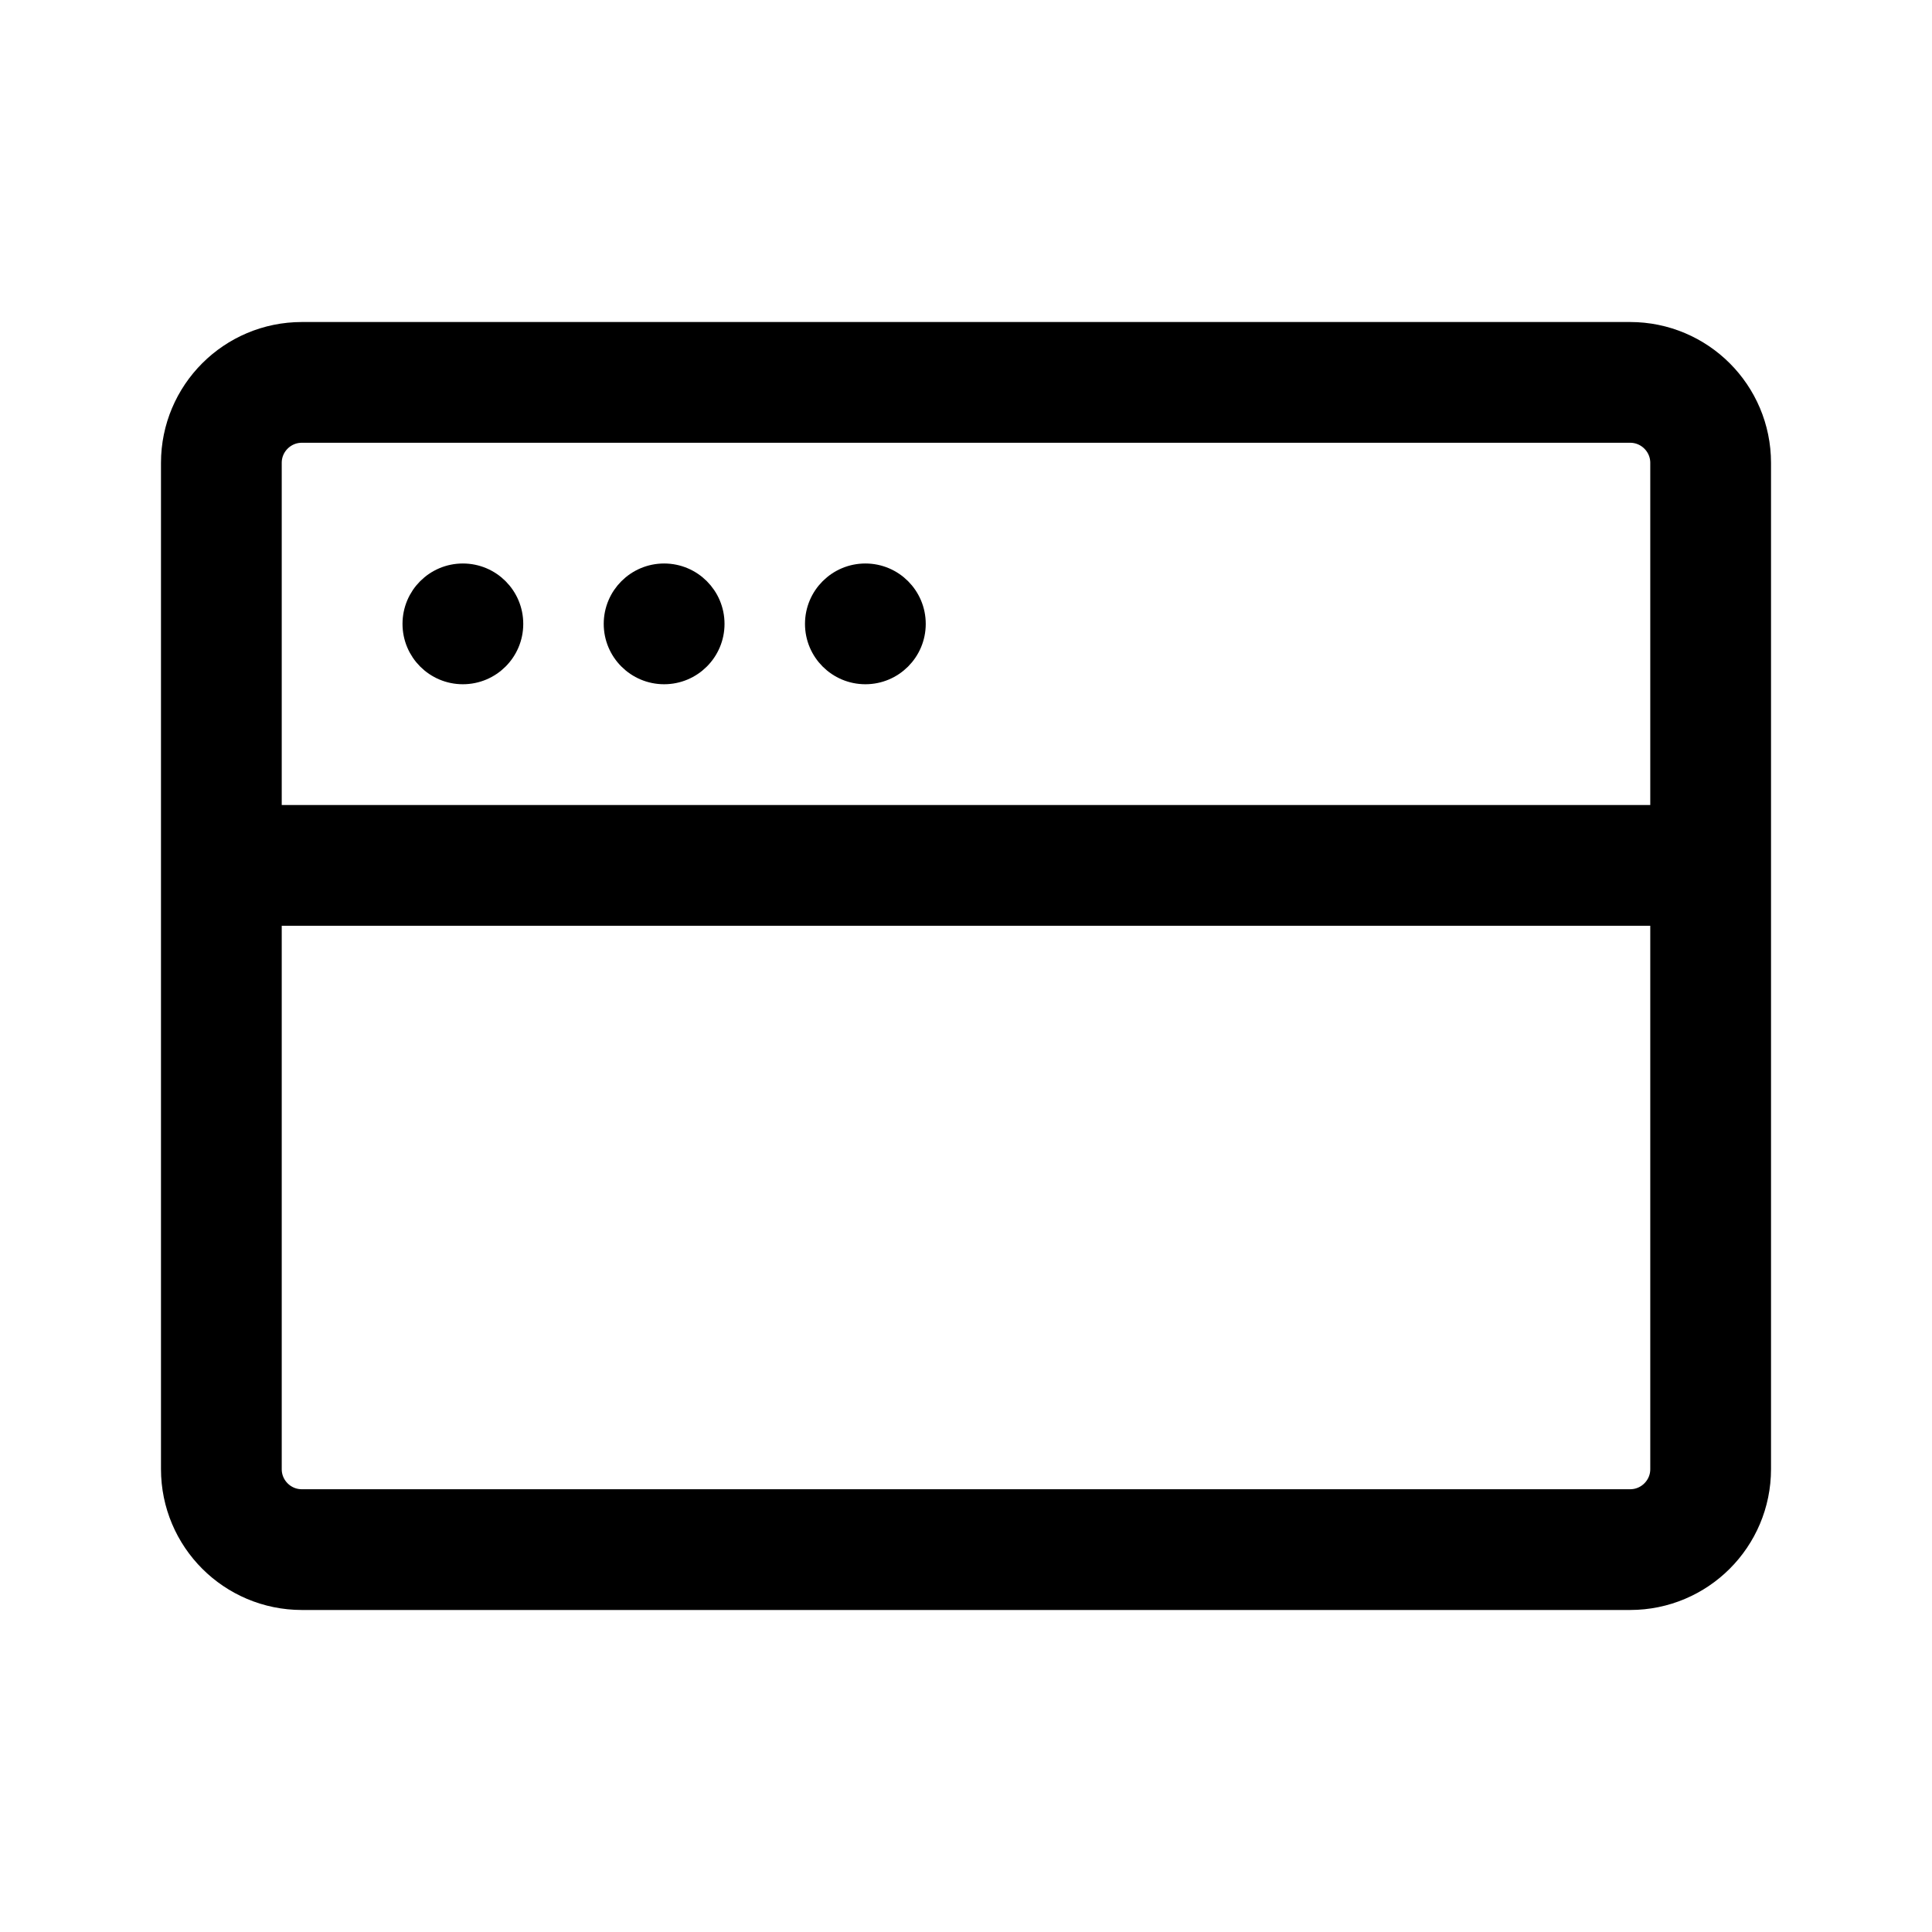
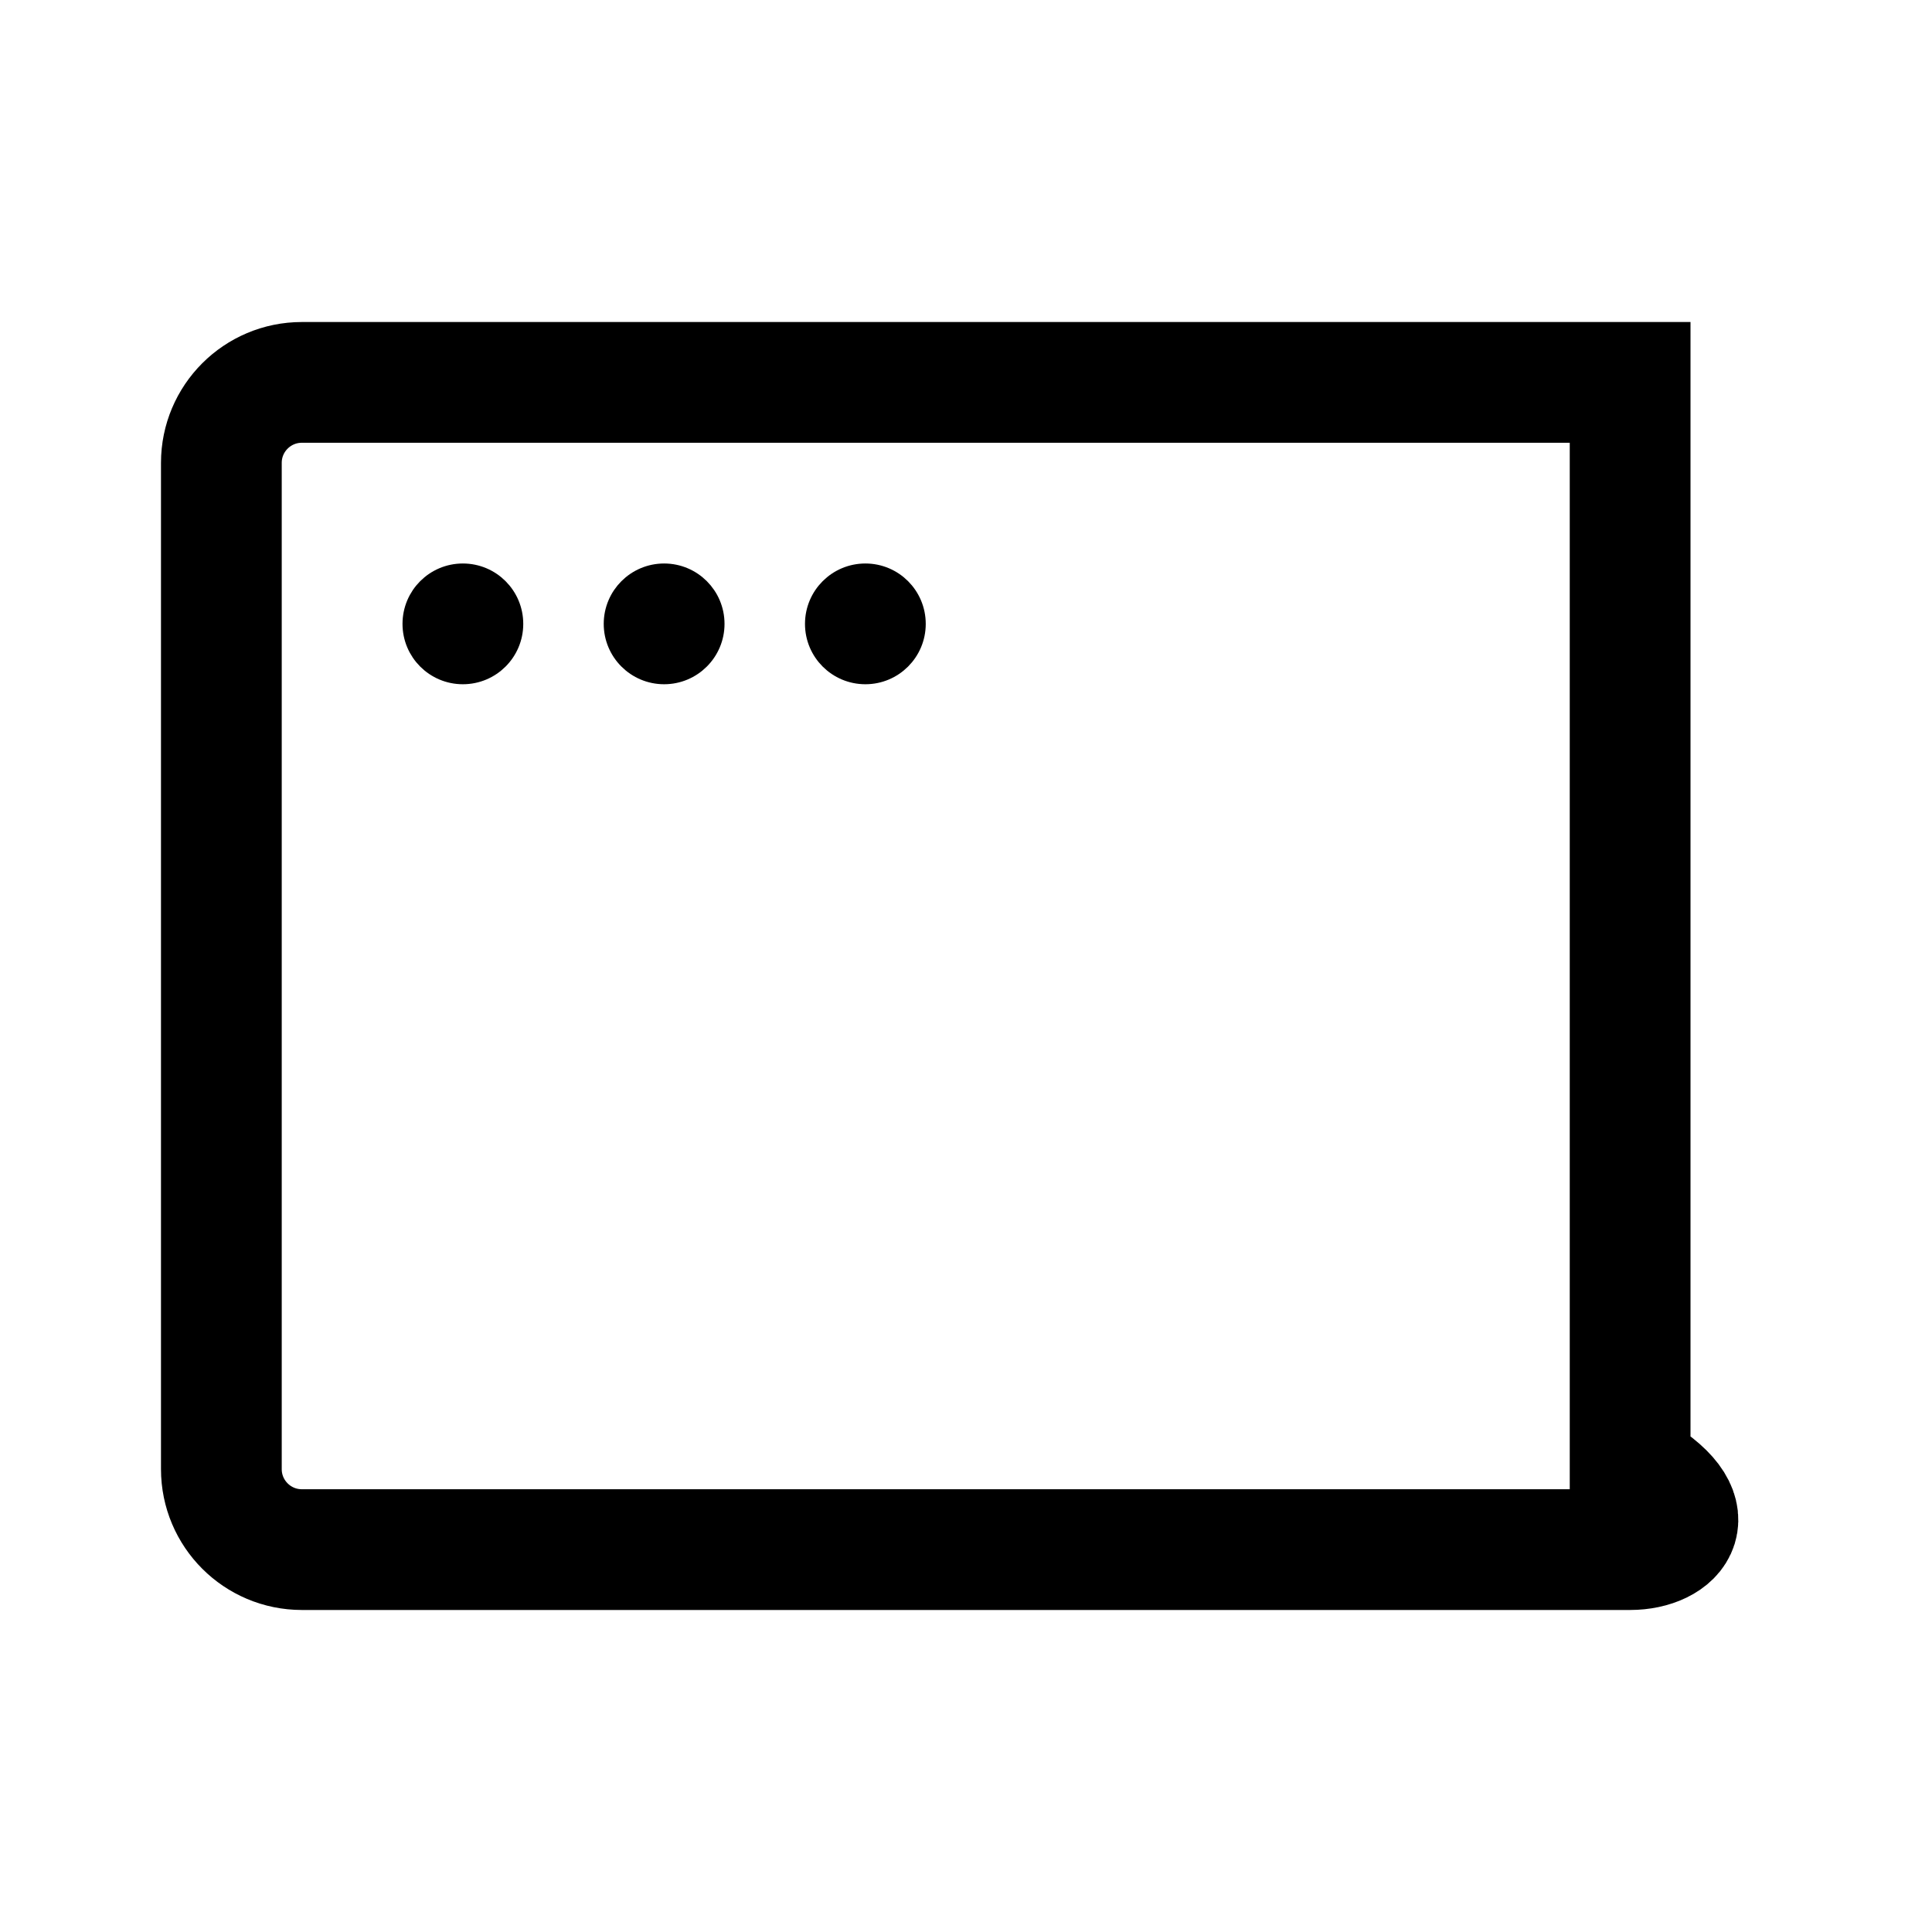
<svg xmlns="http://www.w3.org/2000/svg" width="40" height="40" viewBox="0 0 40 40" fill="none">
-   <path d="M4.583 9.583C4.583 8.663 5.329 7.917 6.25 7.917H33.75C34.67 7.917 35.417 8.663 35.417 9.583V30.417C35.417 31.337 34.67 32.083 33.75 32.083H6.25C5.329 32.083 4.583 31.337 4.583 30.417V9.583Z" stroke="black" stroke-width="2.5" />
-   <path d="M5 17.917H35" stroke="black" stroke-width="2.5" />
+   <path d="M4.583 9.583C4.583 8.663 5.329 7.917 6.25 7.917H33.75V30.417C35.417 31.337 34.67 32.083 33.75 32.083H6.25C5.329 32.083 4.583 31.337 4.583 30.417V9.583Z" stroke="black" stroke-width="2.5" />
  <path d="M9.583 11.875C10.159 11.875 10.625 12.341 10.625 12.917C10.625 13.492 10.159 13.958 9.583 13.958C9.008 13.958 8.542 13.492 8.542 12.917C8.542 12.341 9.008 11.875 9.583 11.875Z" fill="black" stroke="black" stroke-width="0.417" />
  <path d="M13.75 11.875C14.325 11.875 14.792 12.341 14.792 12.917C14.792 13.492 14.325 13.958 13.75 13.958C13.175 13.958 12.708 13.492 12.708 12.917C12.708 12.341 13.175 11.875 13.75 11.875Z" fill="black" stroke="black" stroke-width="0.417" />
  <path d="M17.917 11.875C18.492 11.875 18.958 12.341 18.958 12.917C18.958 13.492 18.492 13.958 17.917 13.958C17.341 13.958 16.875 13.492 16.875 12.917C16.875 12.341 17.341 11.875 17.917 11.875Z" fill="black" stroke="black" stroke-width="0.417" />
</svg>